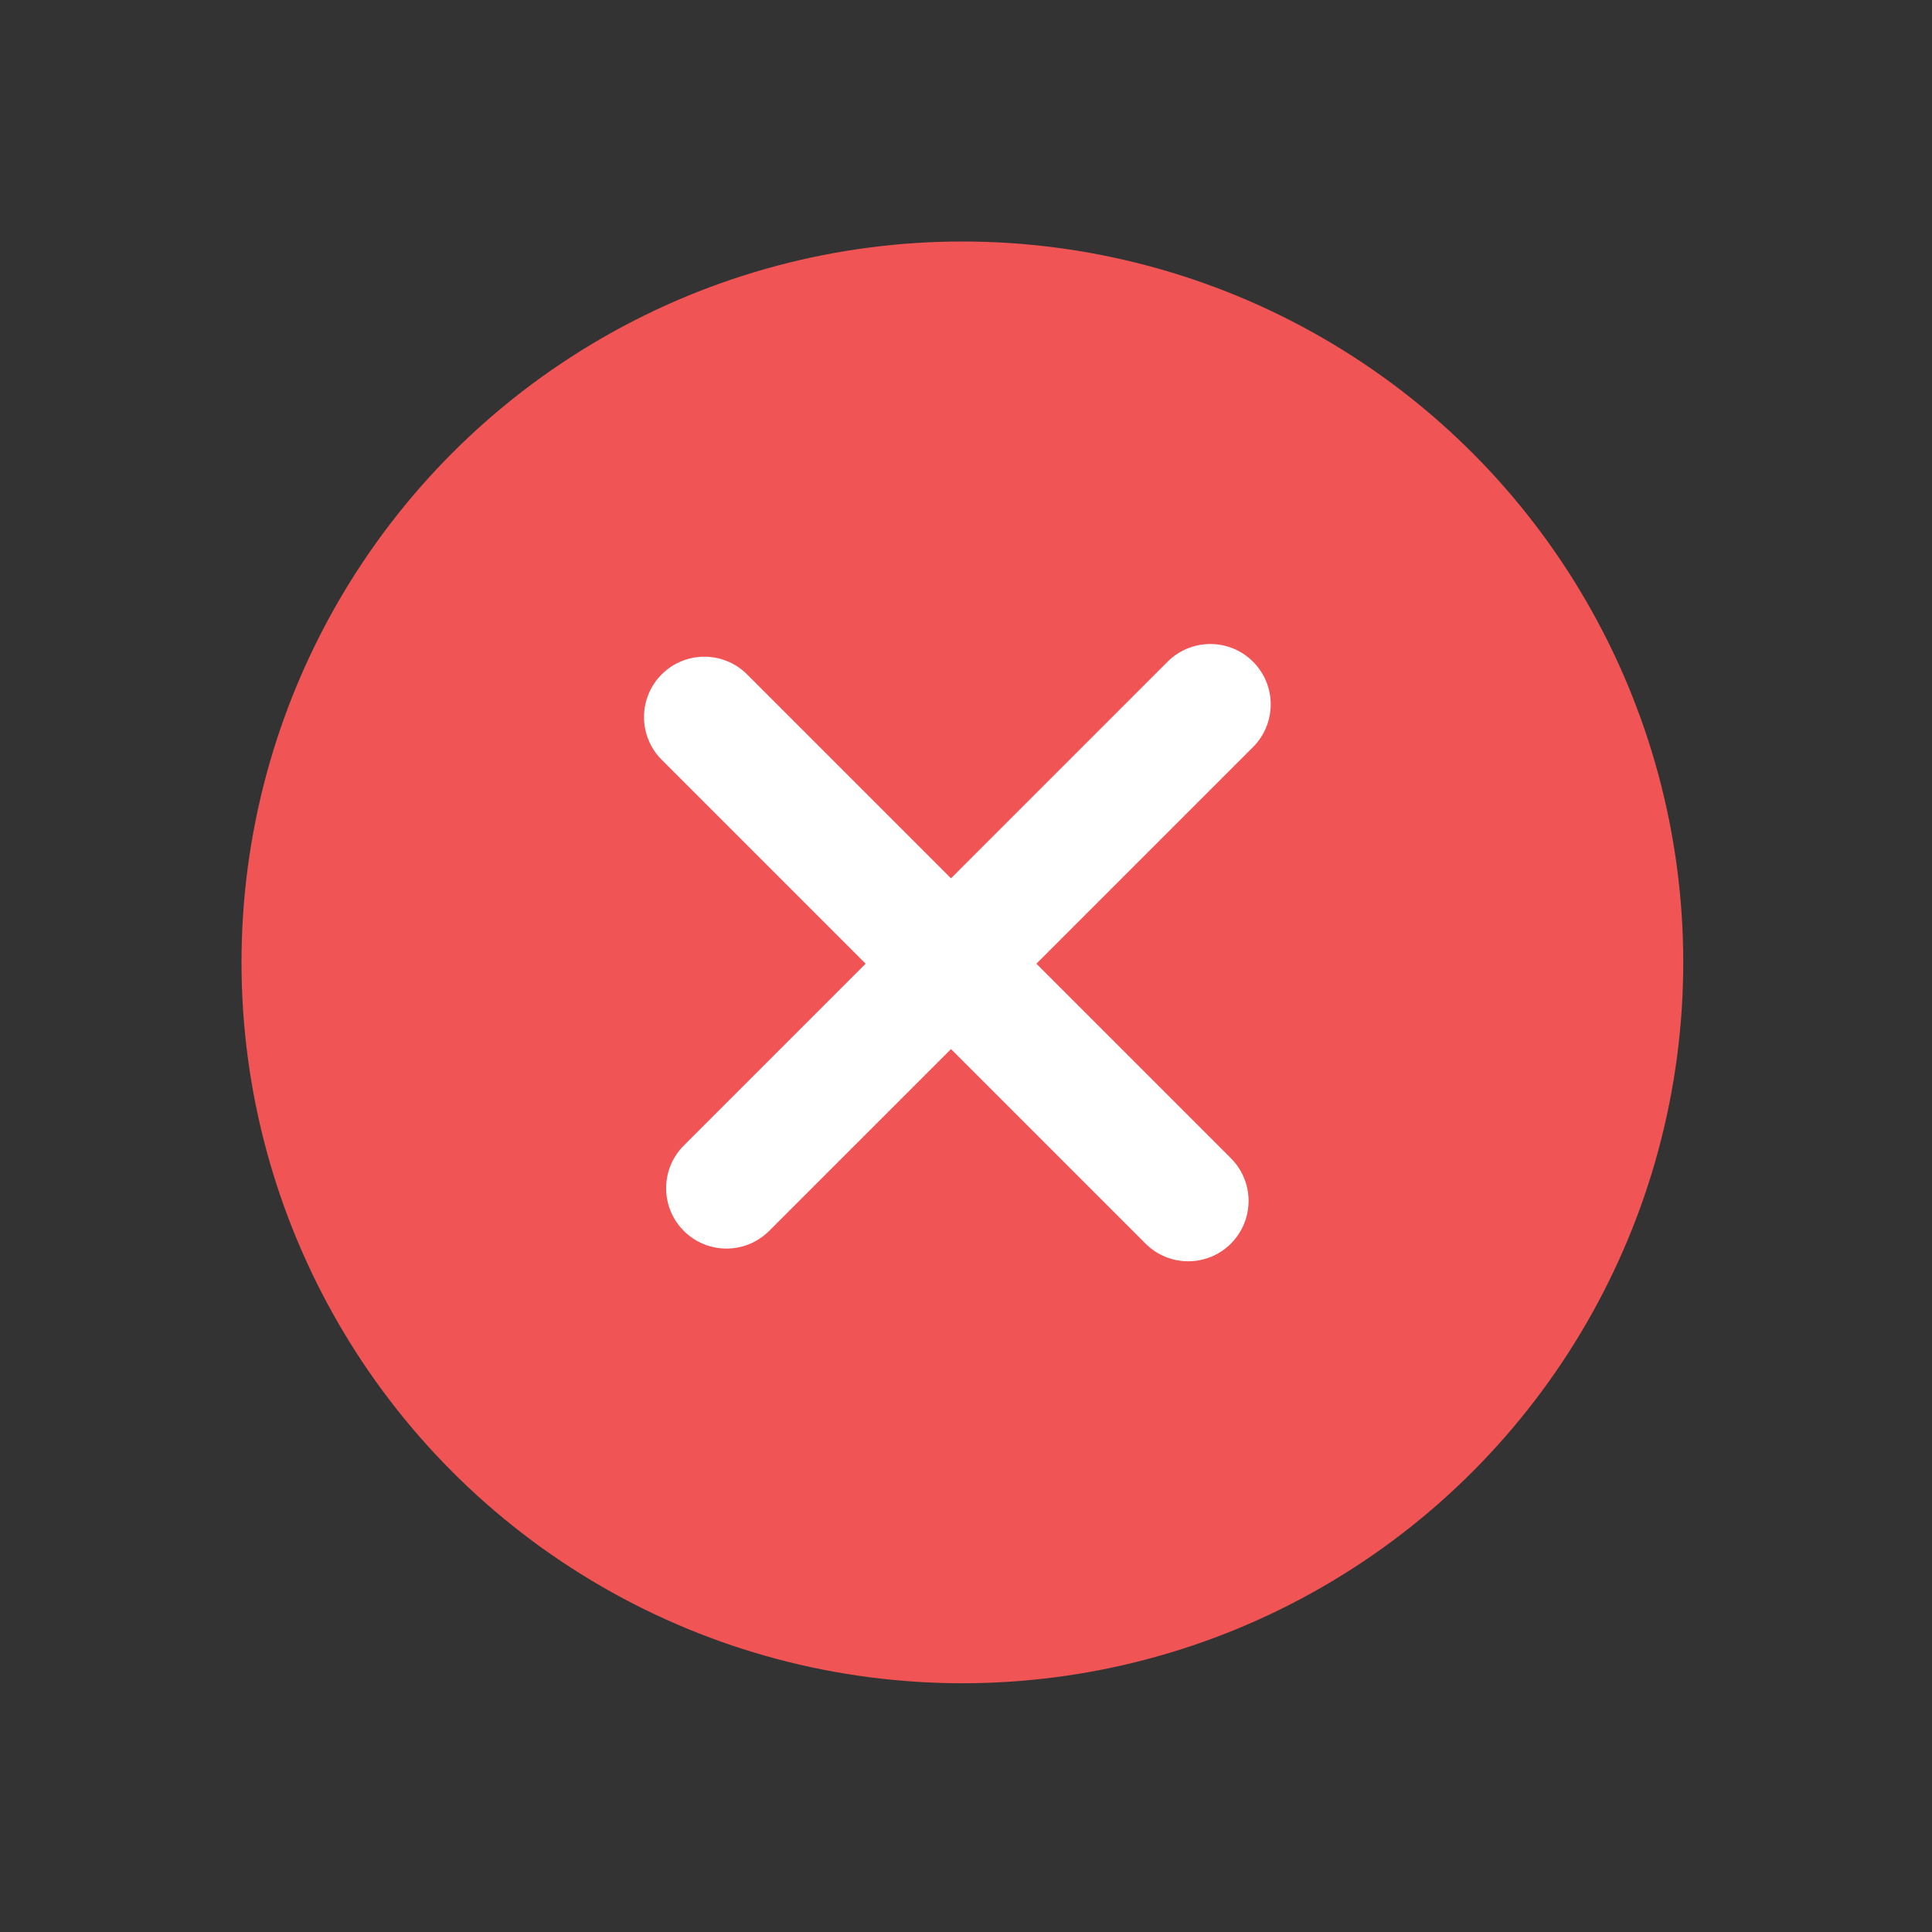
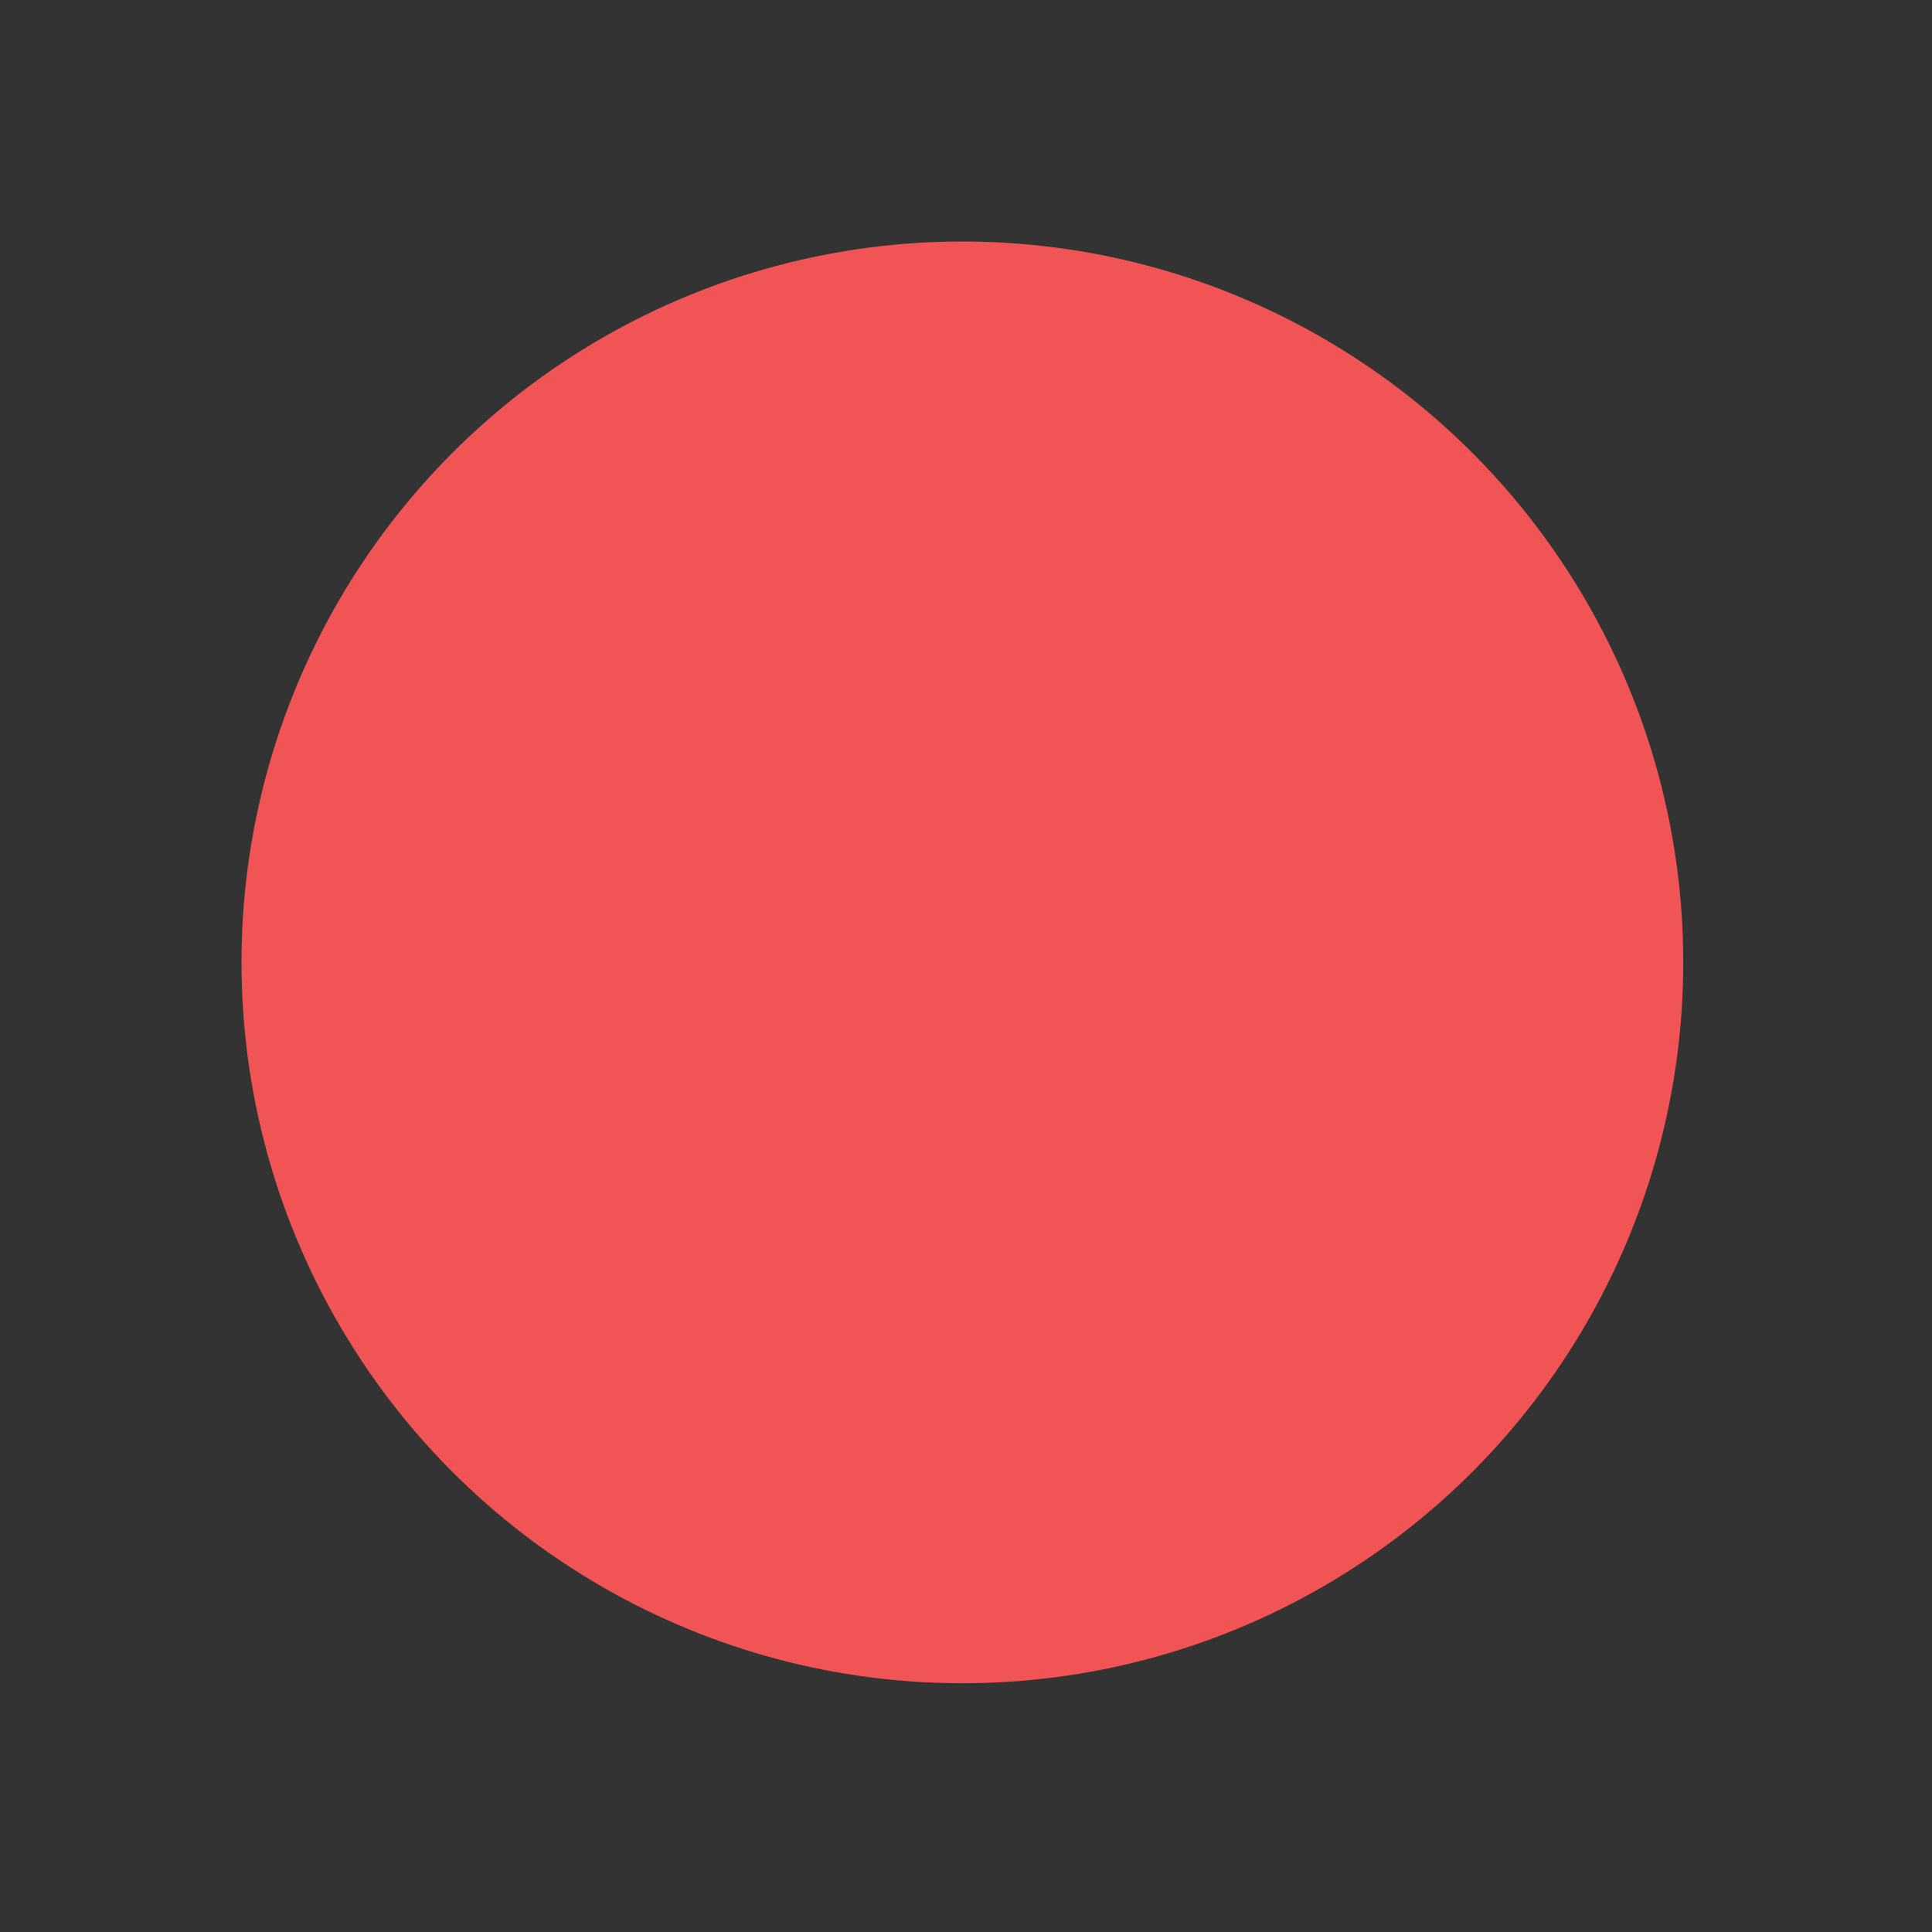
<svg xmlns="http://www.w3.org/2000/svg" width="48" height="48" viewBox="0 0 48 48" fill="none">
  <rect x="0" y="0" width="48" height="48" fill="#333333" stroke="none" />
  <circle cx="23.91" cy="23.91" r="17.91" fill="#F05454" />
-   <path fill-rule="evenodd" clip-rule="evenodd" d="M16.989 28.46C16.403 29.046 16.403 29.996 16.989 30.581C17.574 31.167 18.524 31.167 19.11 30.581L23.627 26.064L28.46 30.897C29.046 31.483 29.996 31.483 30.581 30.897C31.167 30.311 31.167 29.361 30.581 28.776L25.749 23.943L31.131 18.561C31.717 17.975 31.717 17.025 31.131 16.439C30.545 15.854 29.595 15.854 29.009 16.439L23.627 21.822L18.561 16.755C17.975 16.169 17.025 16.169 16.439 16.755C15.854 17.341 15.854 18.29 16.439 18.876L21.506 23.943L16.989 28.46Z" fill="white" />
</svg>